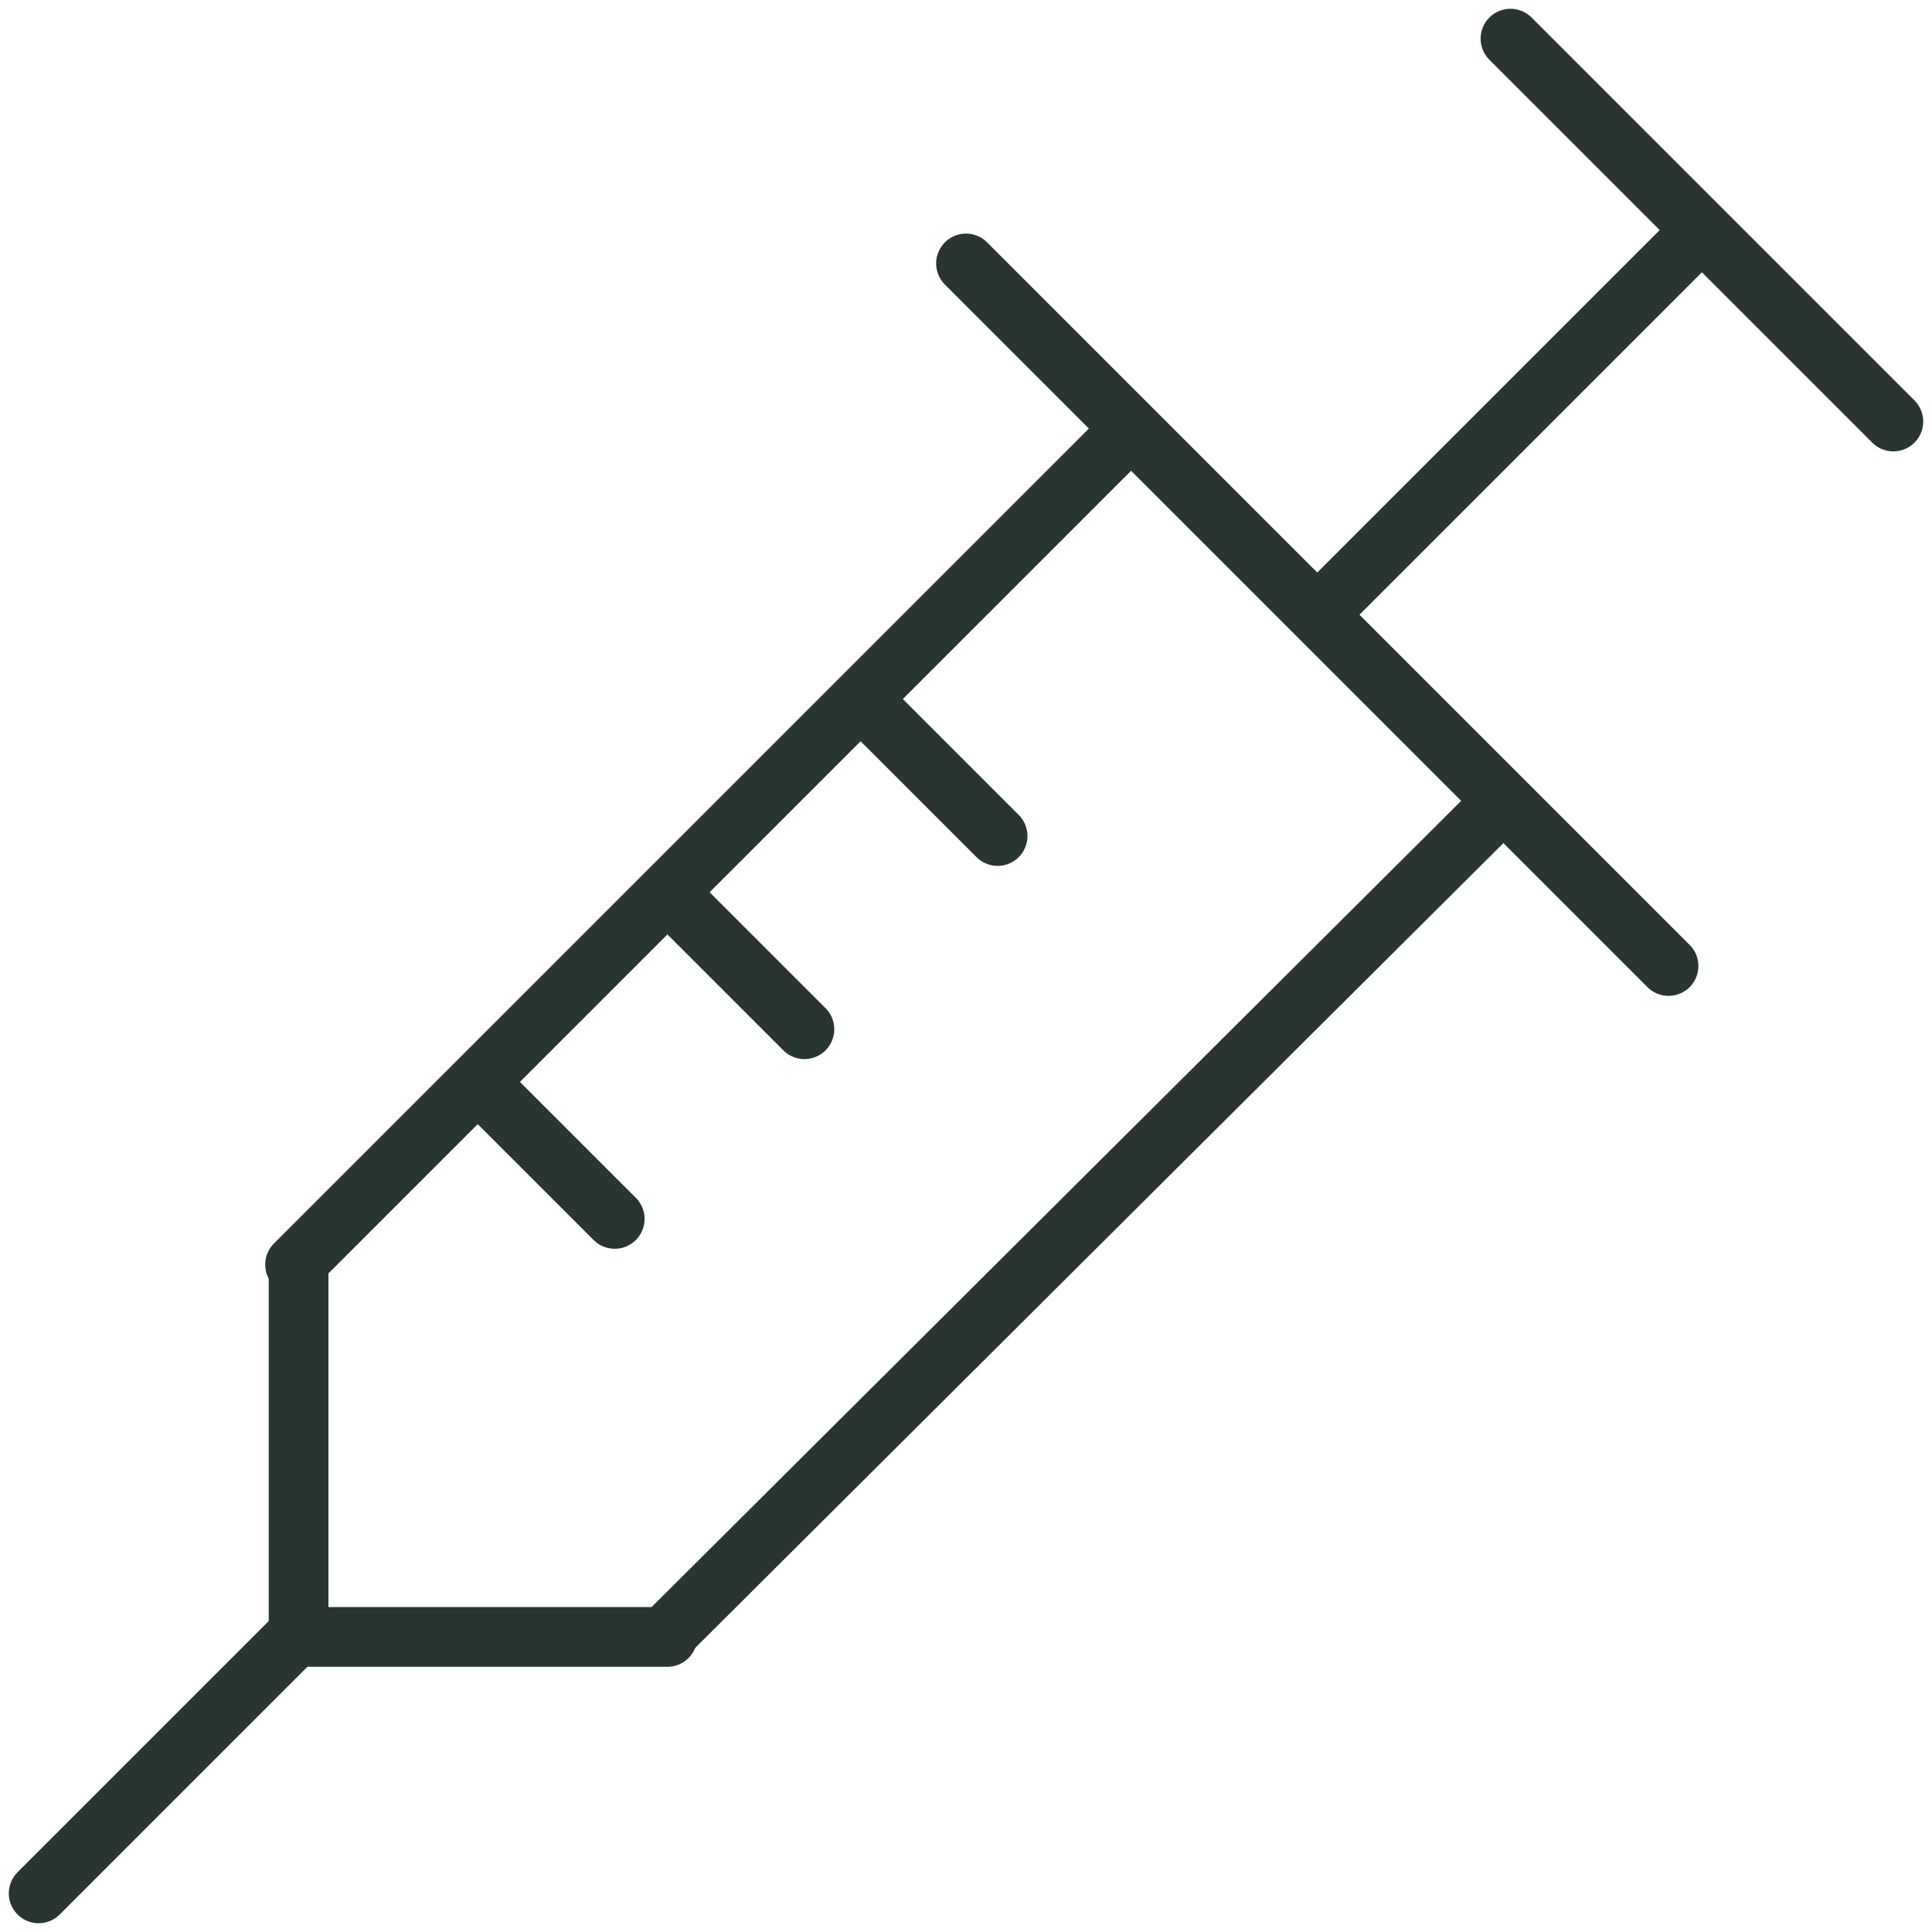
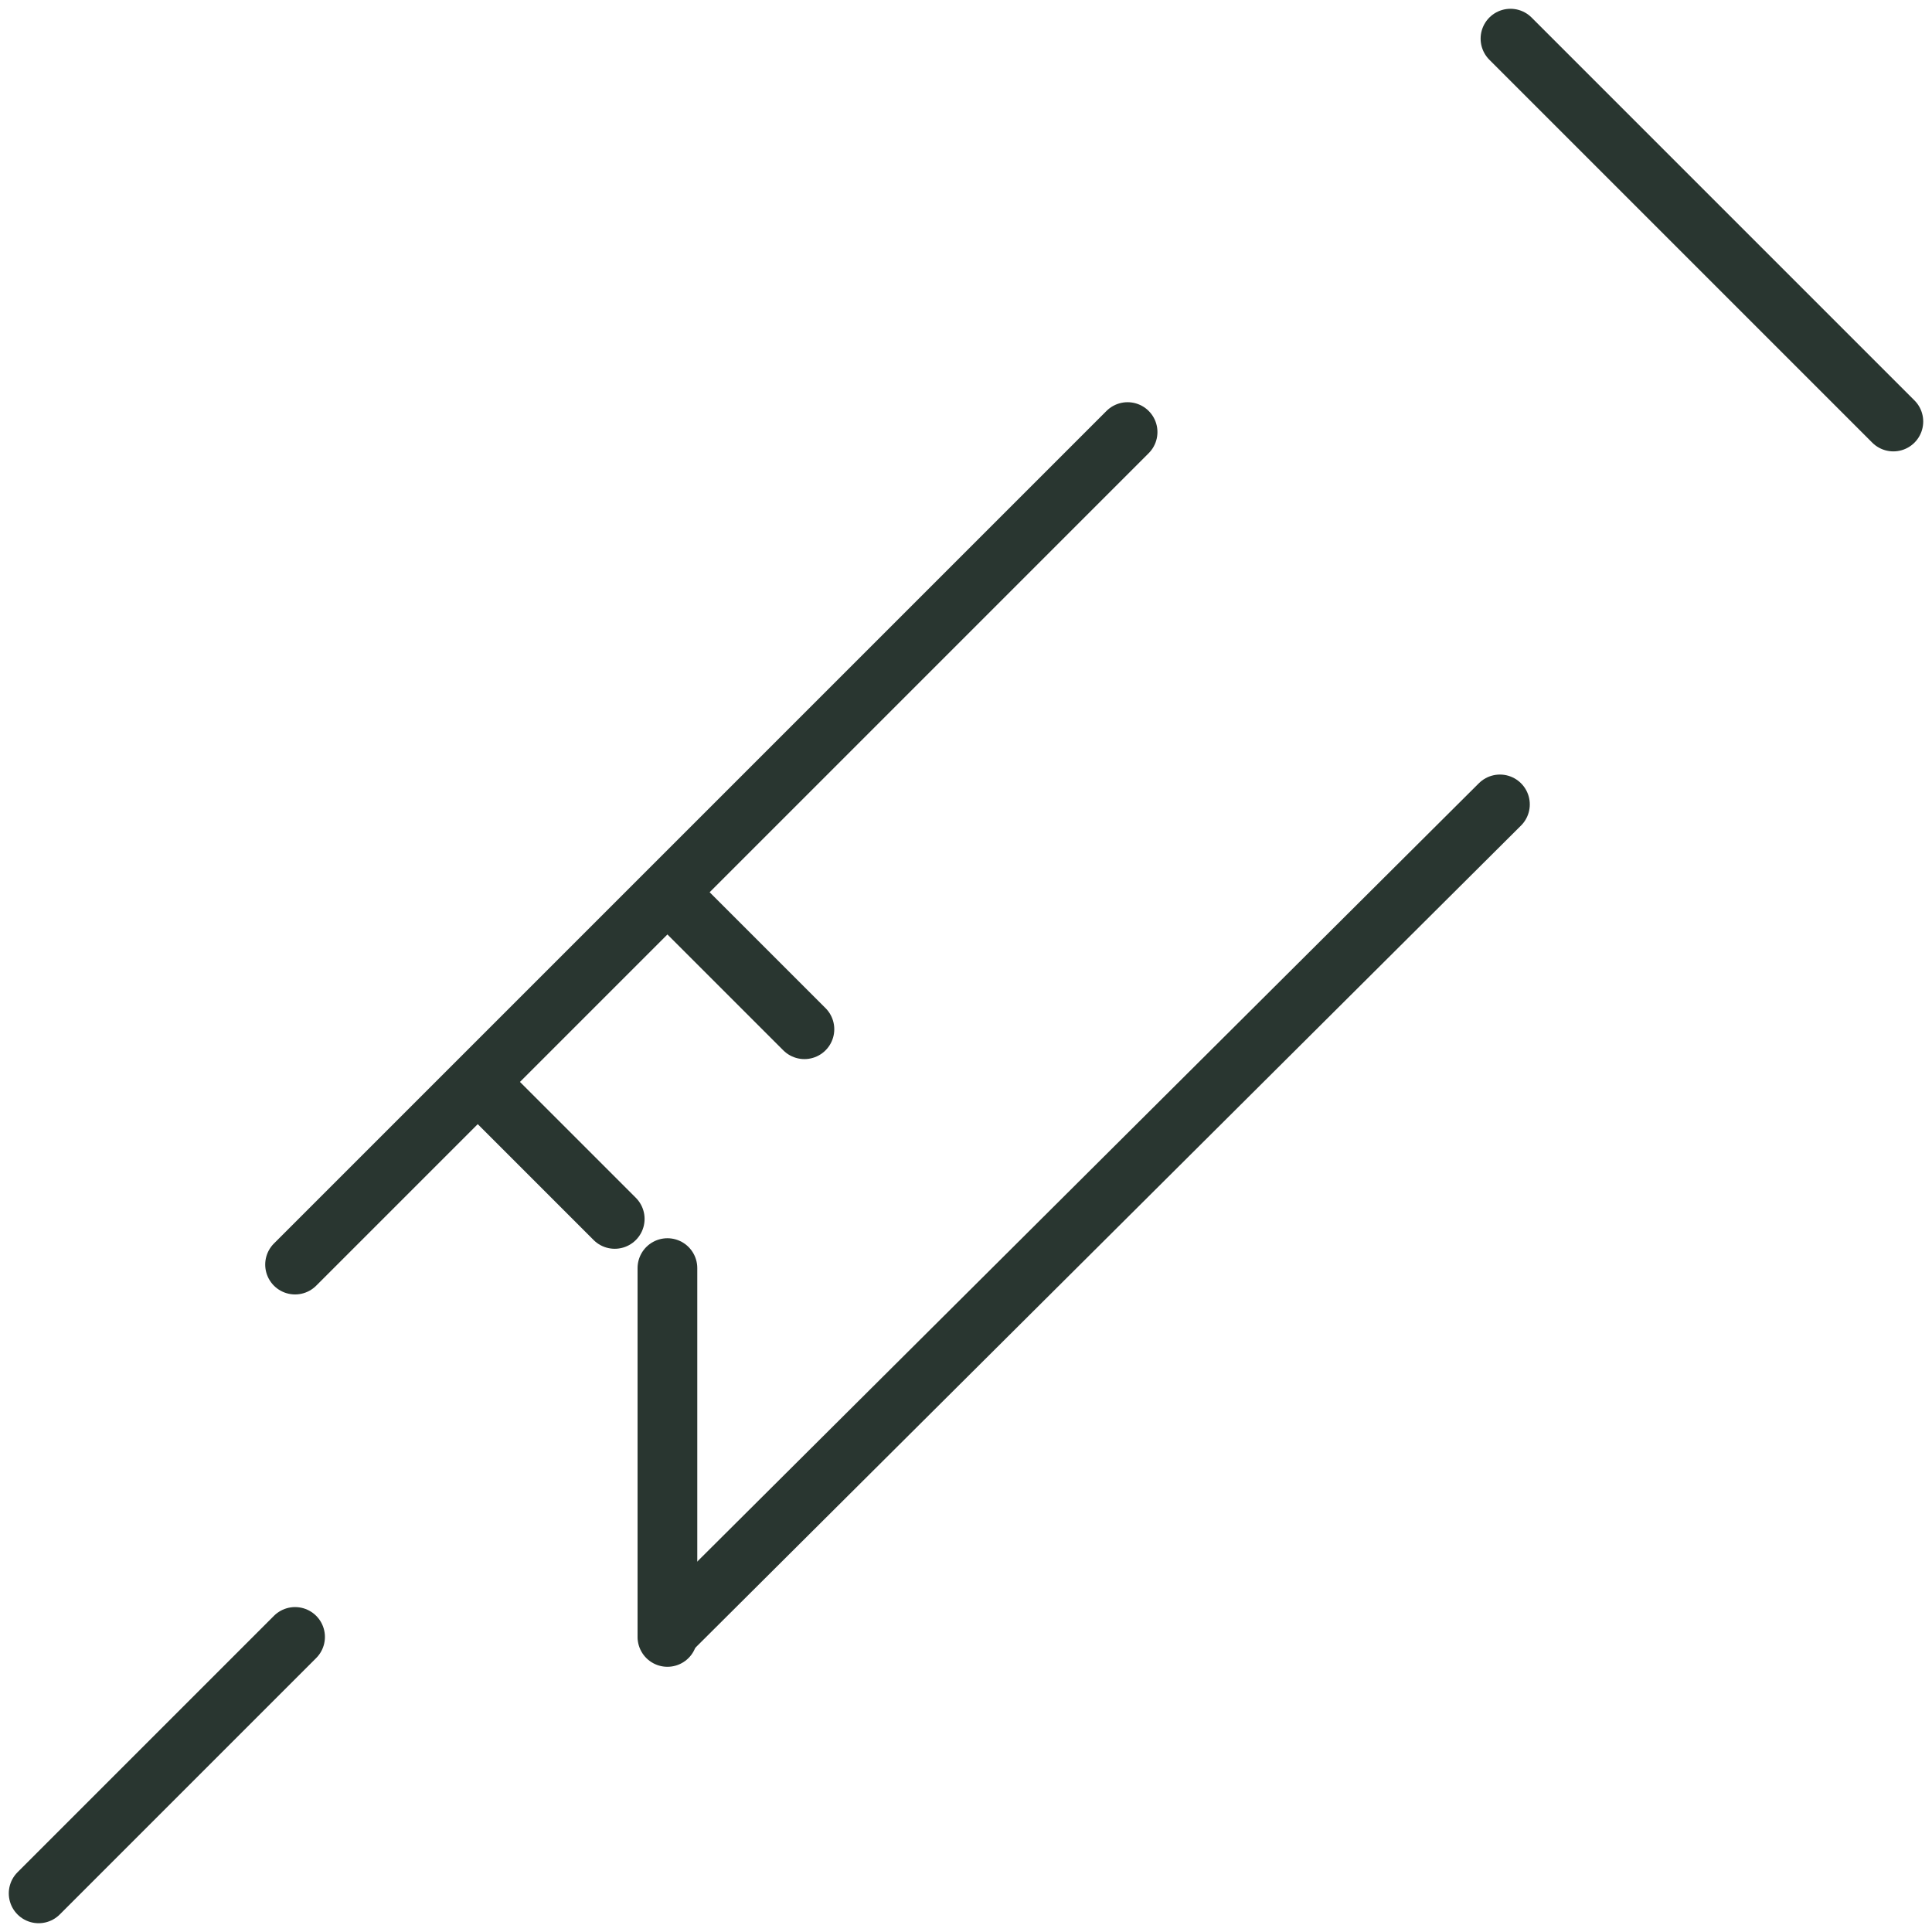
<svg xmlns="http://www.w3.org/2000/svg" version="1.1" viewBox="0 0 55 55">
  <defs>
    <style>
      .cls-1, .cls-2 {
        fill: none;
      }

      .cls-2 {
        stroke: #293630;
        stroke-linecap: round;
        stroke-linejoin: round;
        stroke-width: 1.7px;
      }

      .cls-3 {
        clip-path: url(#clippath);
      }
    </style>
    <clipPath id="clippath">
      <rect class="cls-1" width="55" height="55" />
    </clipPath>
  </defs>
  <g>
    <g id="Layer_1">
      <g class="cls-3">
        <g>
          <path class="cls-2" d="M43,1.1l10.9,10.9" />
-           <path class="cls-2" d="M24.8,20.2l3.6,3.6" />
          <path class="cls-2" d="M19.3,25.7l3.6,3.6" />
          <path class="cls-2" d="M13.9,31.1l3.6,3.6" />
-           <path class="cls-2" d="M48.1,6.9l-10.1,10.1" />
          <path class="cls-2" d="M1.1,53.9l7.3-7.3" />
          <path class="cls-2" d="M8.4,36l23.7-23.7" />
          <path class="cls-2" d="M42.7,22.9l-23.7,23.6" />
-           <path class="cls-2" d="M27.5,7.5l20,20" />
-           <path class="cls-2" d="M19,46.6h-10.5v-10.5" />
+           <path class="cls-2" d="M19,46.6v-10.5" />
        </g>
      </g>
    </g>
  </g>
</svg>